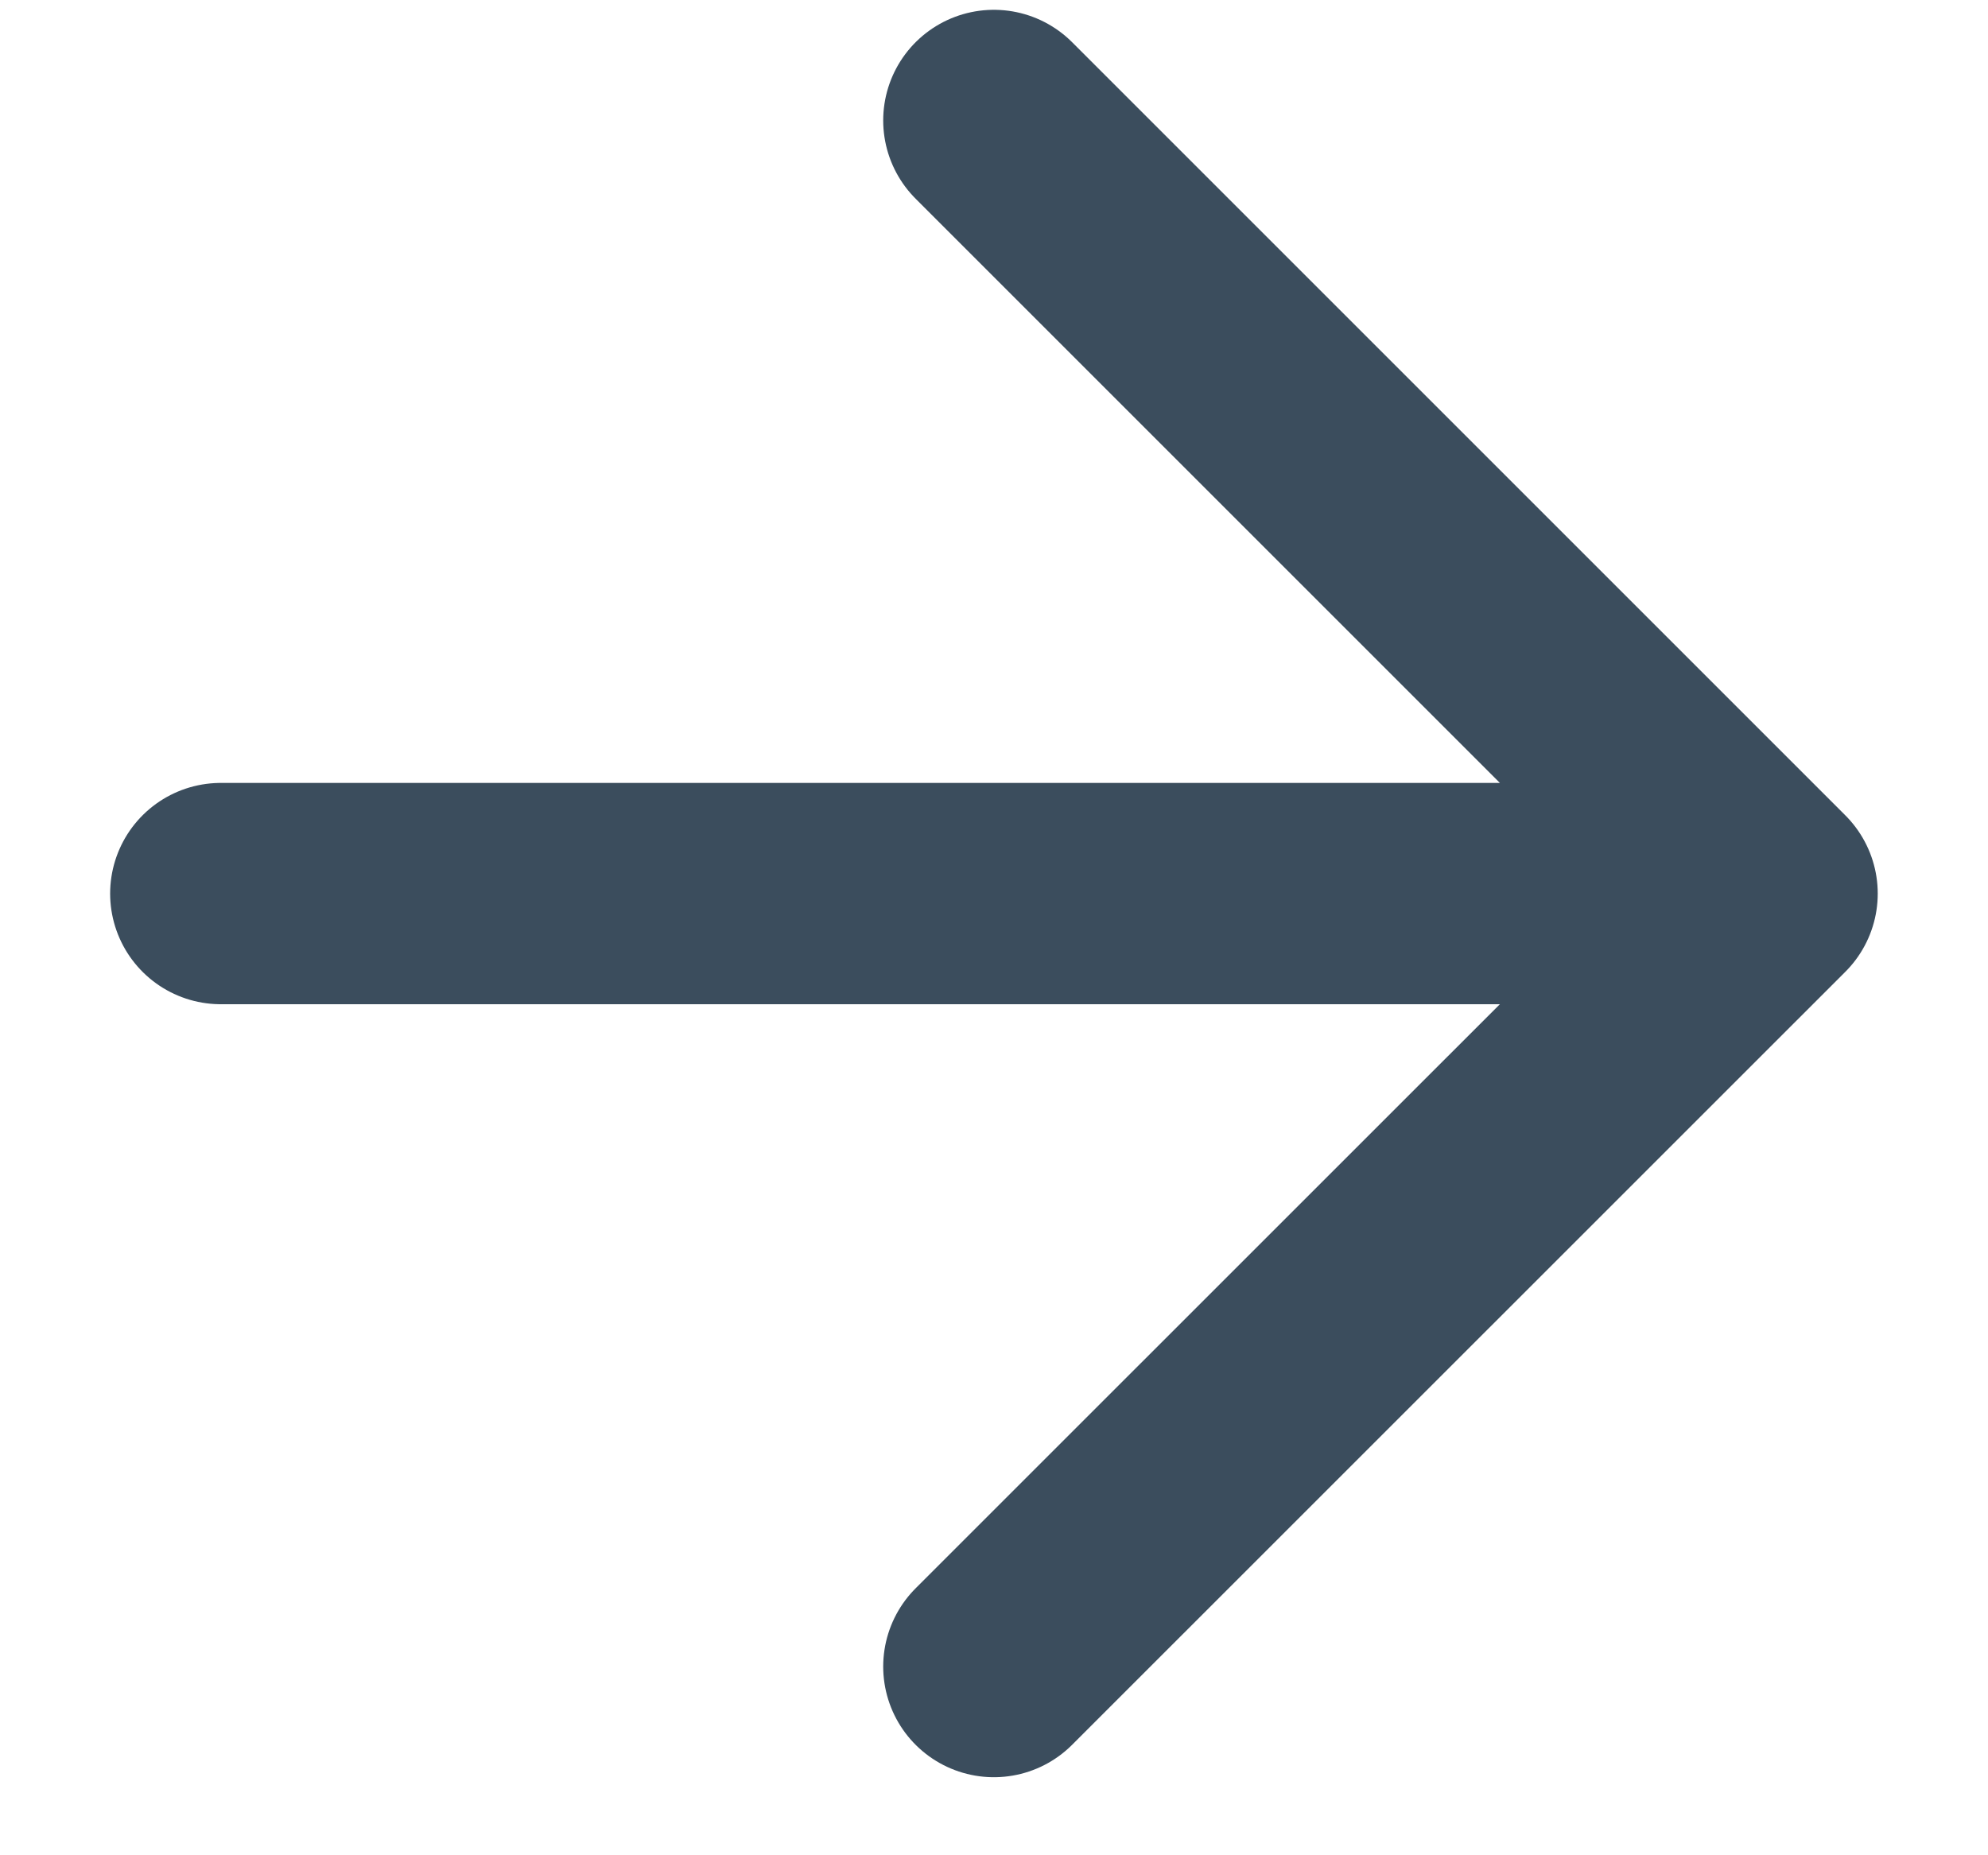
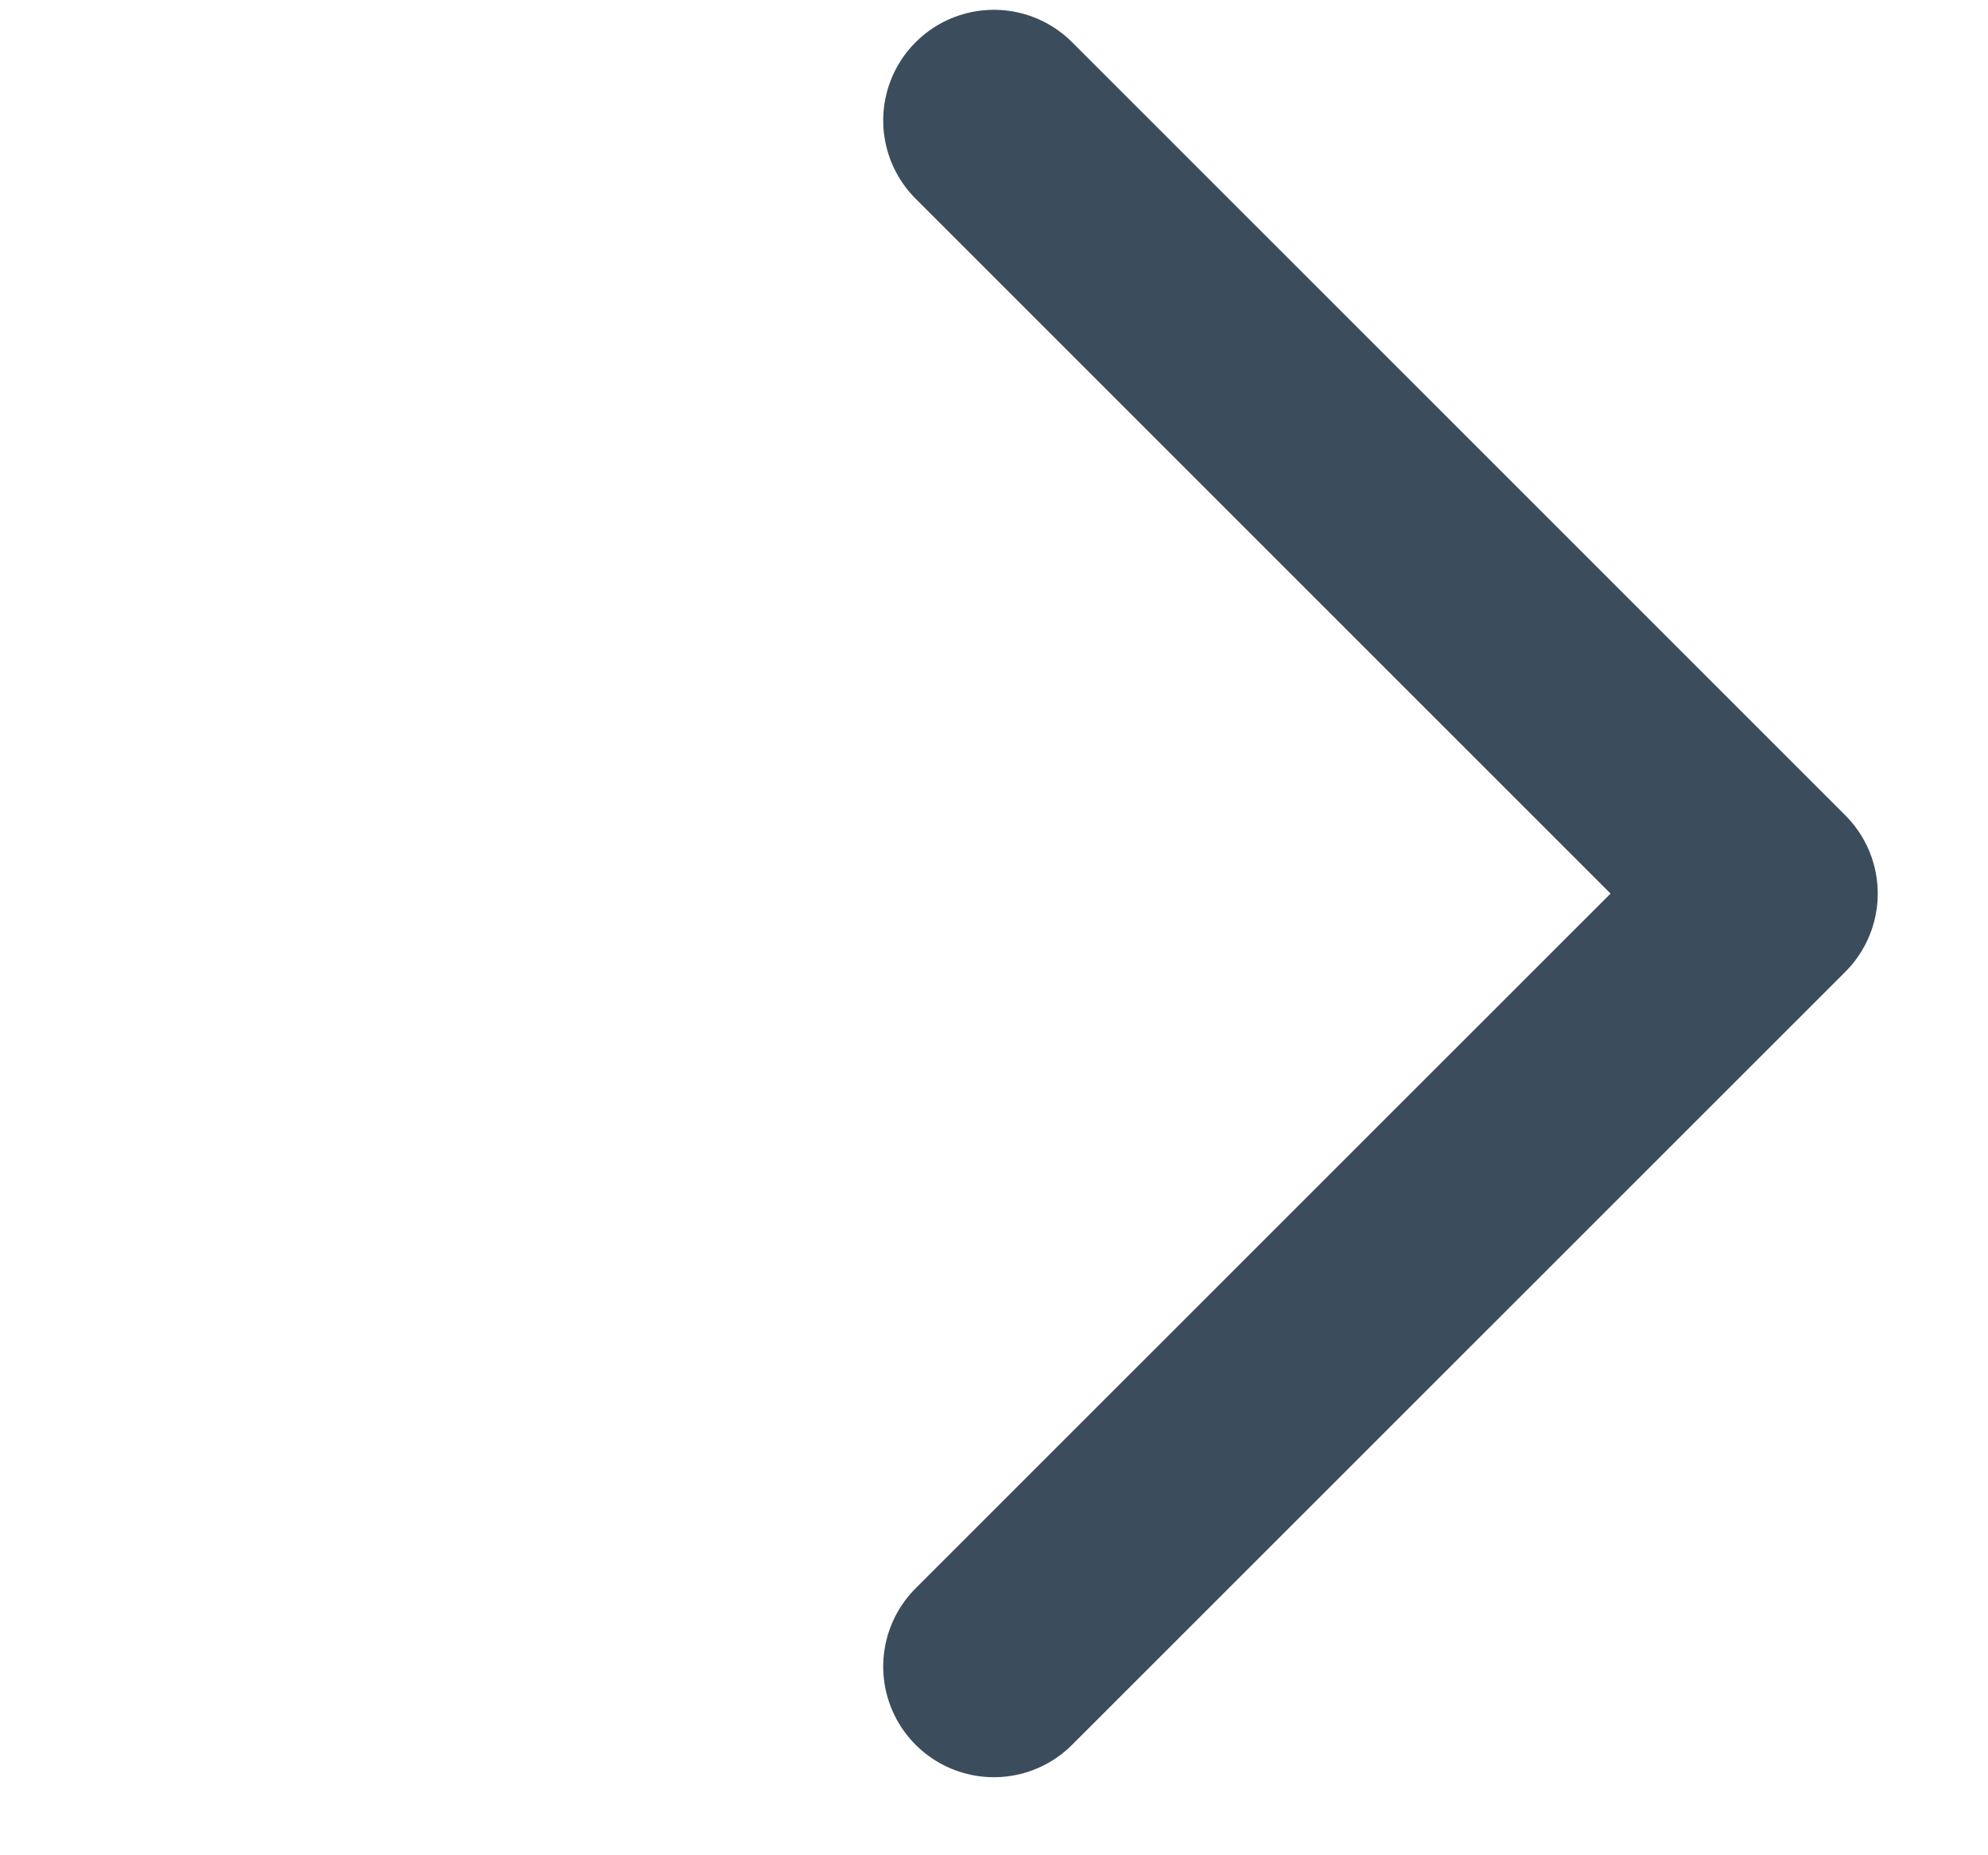
<svg xmlns="http://www.w3.org/2000/svg" width="15" height="14" viewBox="0 0 15 14" fill="none">
-   <path d="M1.666 6.743H13.333M13.333 6.743L7.499 0.909M13.333 6.743L7.499 12.576" stroke="#3B4D5D" stroke-width="1.67" stroke-linecap="round" stroke-linejoin="round" />
+   <path d="M1.666 6.743M13.333 6.743L7.499 0.909M13.333 6.743L7.499 12.576" stroke="#3B4D5D" stroke-width="1.67" stroke-linecap="round" stroke-linejoin="round" />
</svg>